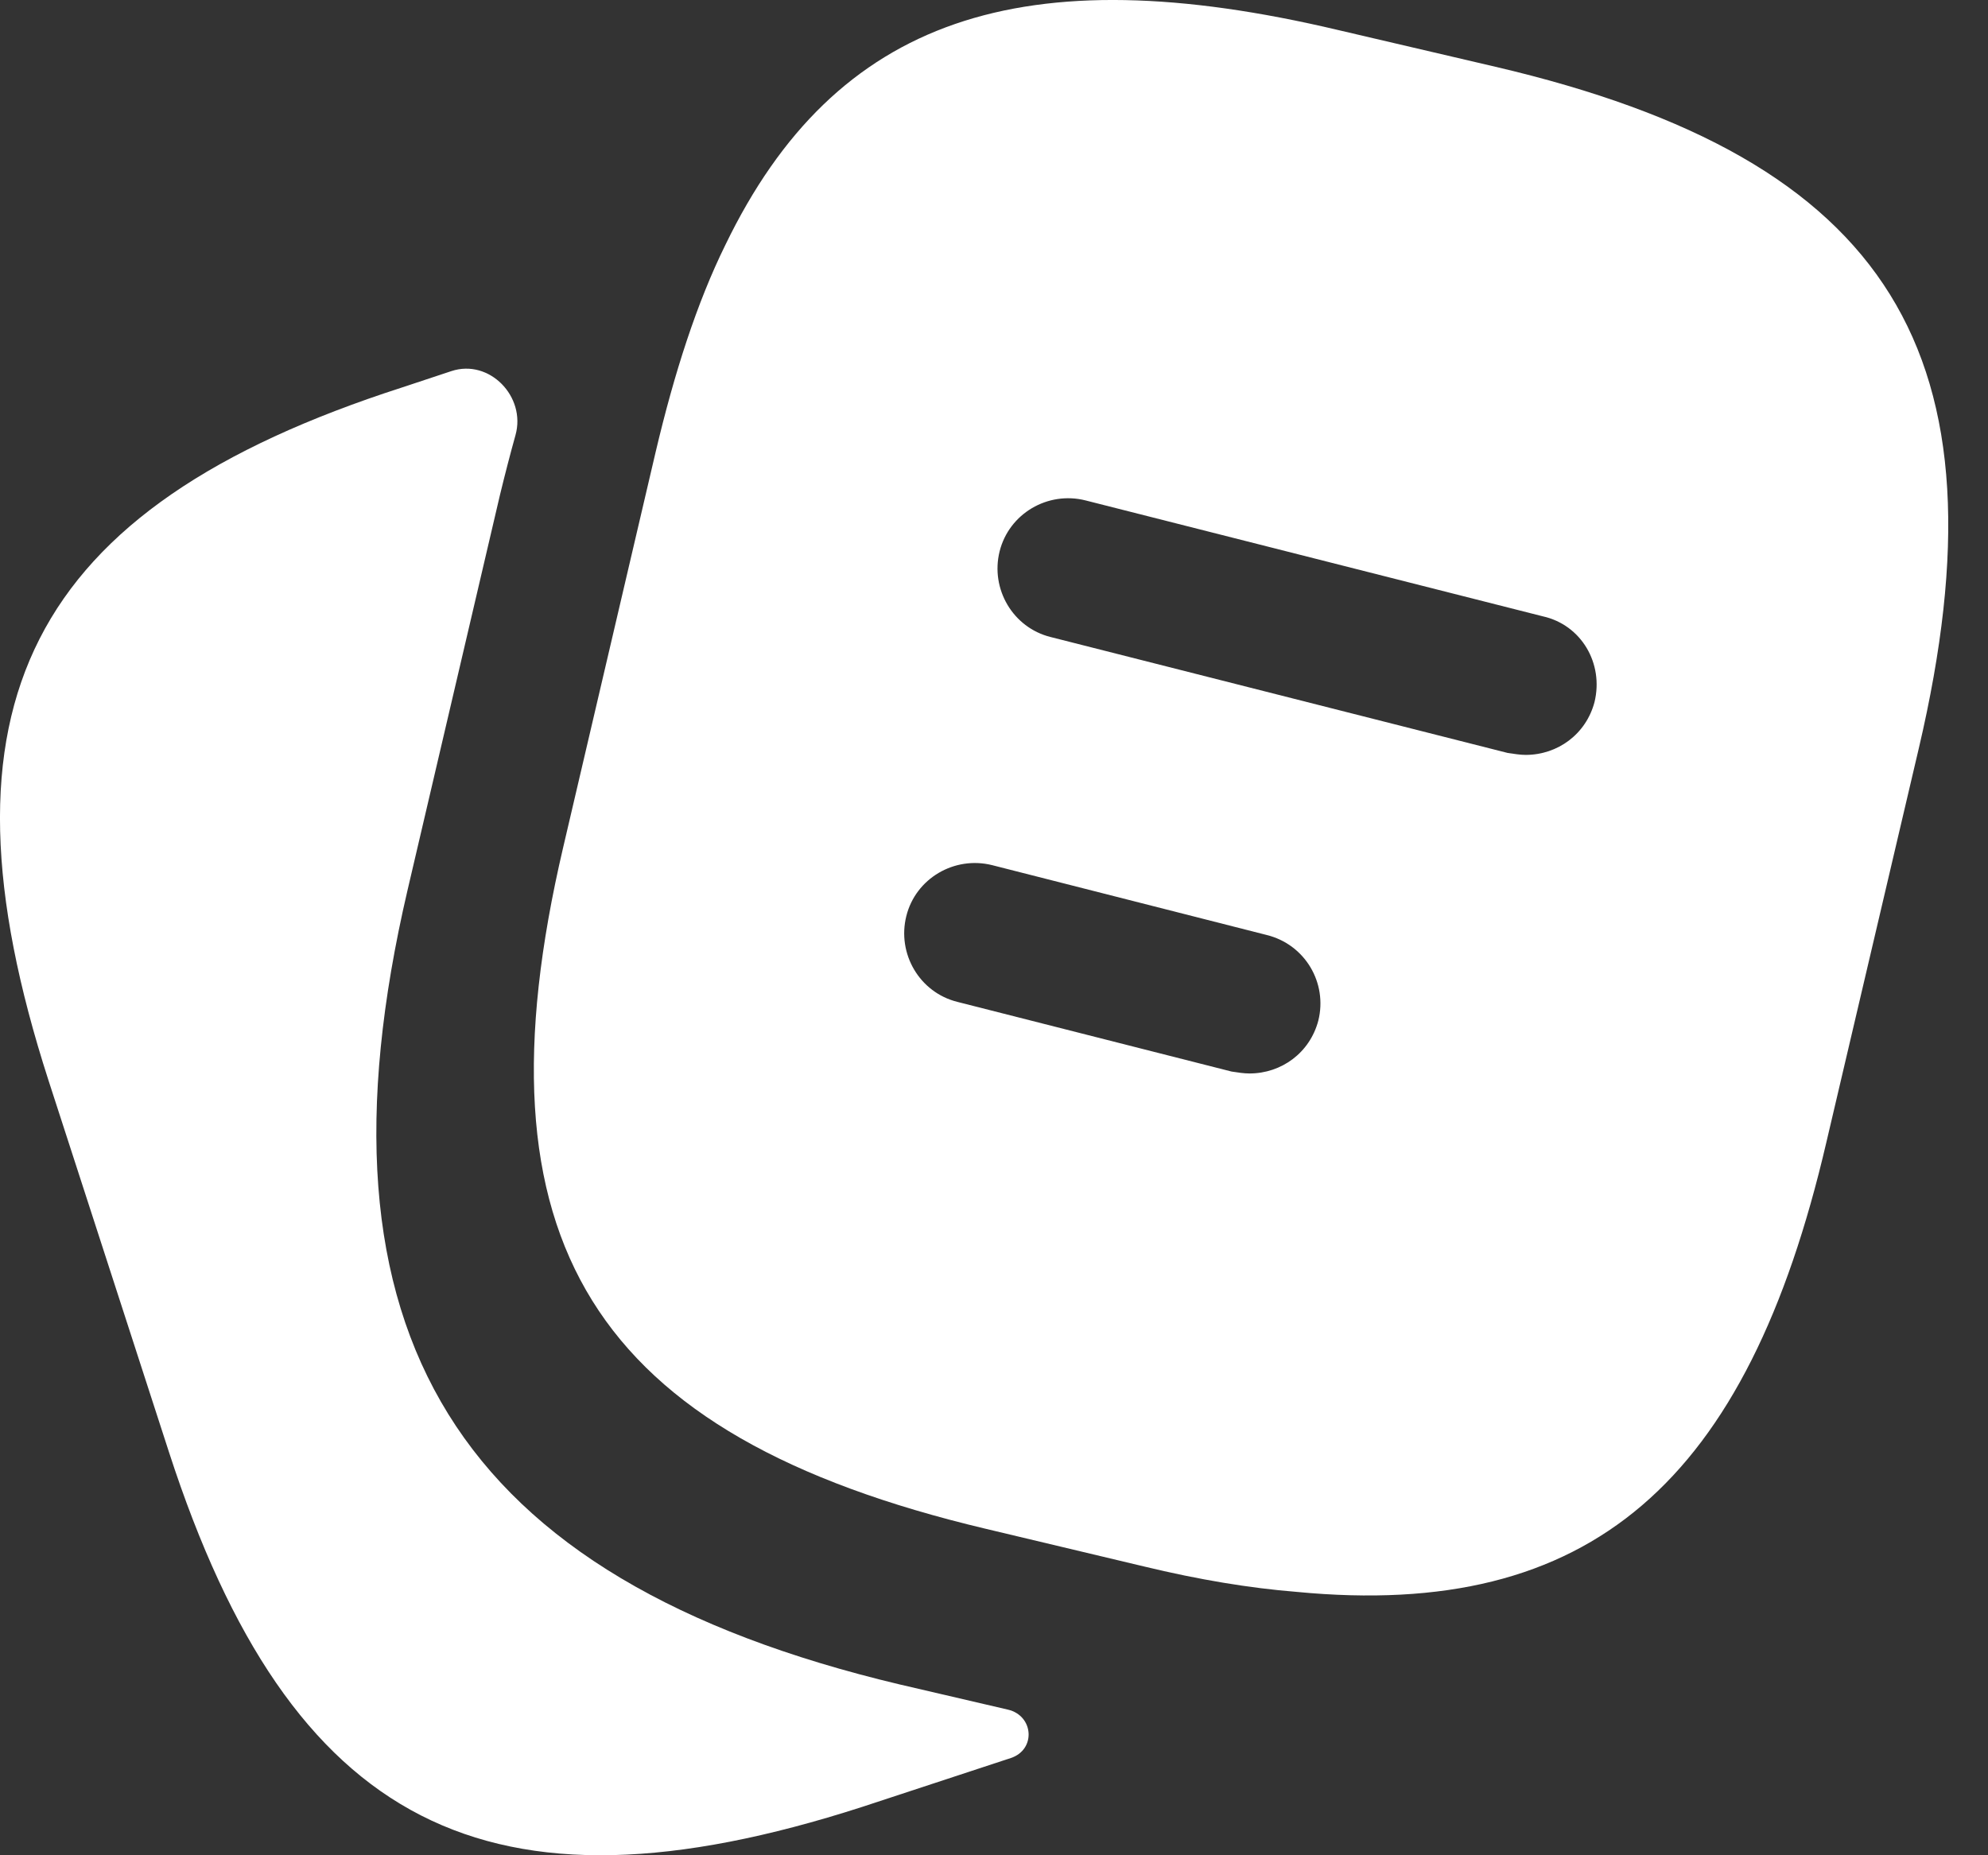
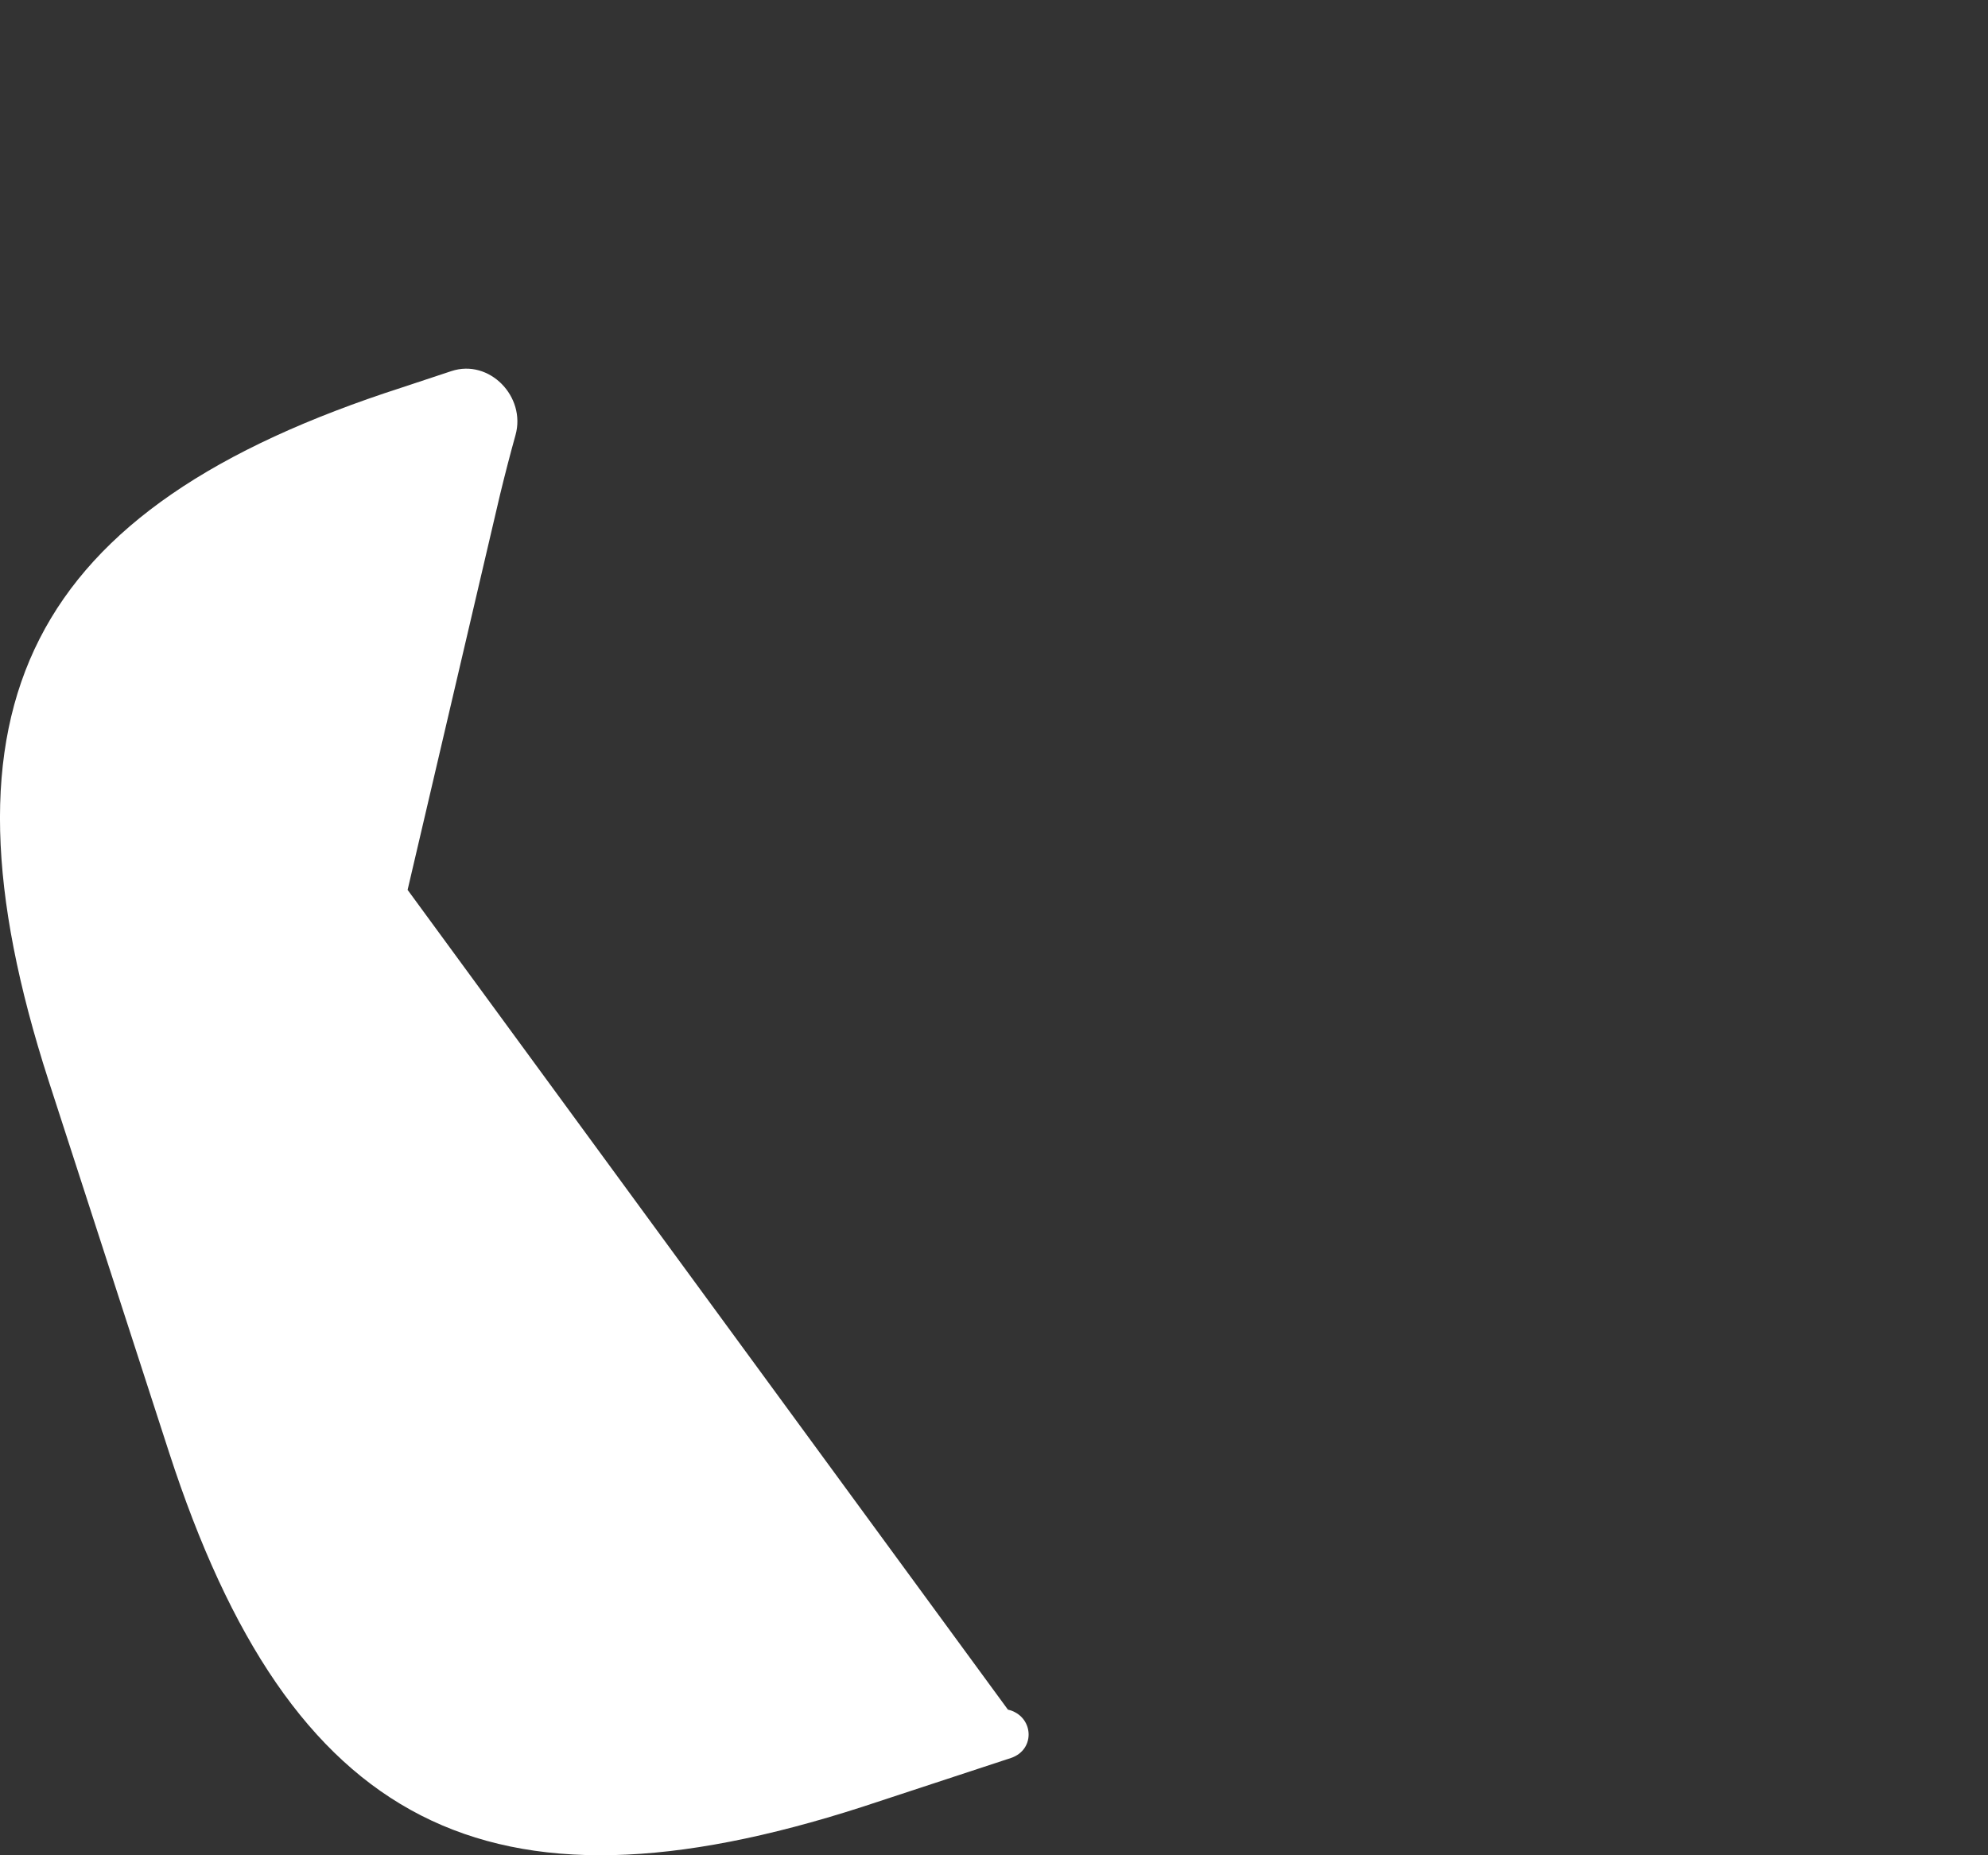
<svg xmlns="http://www.w3.org/2000/svg" width="30" height="28" viewBox="0 0 30 28" fill="none">
  <rect x="0" y="0" width="30" height="28" fill="#333333" stroke="none" />
-   <path d="M15.21 25.802C15.6 25.893 15.636 26.405 15.255 26.532L13.008 27.271C7.36 29.092 4.387 27.57 2.552 21.922L0.731 16.303C-1.09 10.656 0.418 7.668 6.066 5.848L6.811 5.601C7.384 5.411 7.942 5.986 7.779 6.567C7.699 6.855 7.621 7.156 7.545 7.469L6.151 13.43C4.586 20.13 6.877 23.829 13.577 25.422L15.21 25.802Z" fill="white" />
-   <path d="M22.568 1.008L20.192 0.453C15.441 -0.671 12.61 0.254 10.946 3.697C10.519 4.564 10.178 5.617 9.893 6.826L8.499 12.787C7.105 18.733 8.94 21.663 14.872 23.072L17.262 23.641C18.087 23.84 18.855 23.968 19.567 24.025C24.005 24.452 26.366 22.375 27.561 17.239L28.956 11.293C30.35 5.347 28.529 2.402 22.568 1.008ZM19.894 15.404C19.766 15.888 19.339 16.201 18.855 16.201C18.77 16.201 18.685 16.187 18.585 16.172L14.445 15.12C13.876 14.977 13.535 14.394 13.677 13.825C13.819 13.256 14.403 12.915 14.972 13.057L19.111 14.11C19.695 14.252 20.036 14.835 19.894 15.404ZM24.062 10.596C23.934 11.08 23.507 11.393 23.023 11.393C22.938 11.393 22.853 11.378 22.753 11.364L15.854 9.614C15.285 9.472 14.943 8.889 15.085 8.32C15.228 7.751 15.811 7.409 16.38 7.552L23.279 9.301C23.863 9.429 24.204 10.013 24.062 10.596Z" fill="white" />
+   <path d="M15.21 25.802C15.6 25.893 15.636 26.405 15.255 26.532L13.008 27.271C7.36 29.092 4.387 27.57 2.552 21.922L0.731 16.303C-1.09 10.656 0.418 7.668 6.066 5.848L6.811 5.601C7.384 5.411 7.942 5.986 7.779 6.567C7.699 6.855 7.621 7.156 7.545 7.469L6.151 13.43L15.21 25.802Z" fill="white" />
</svg>